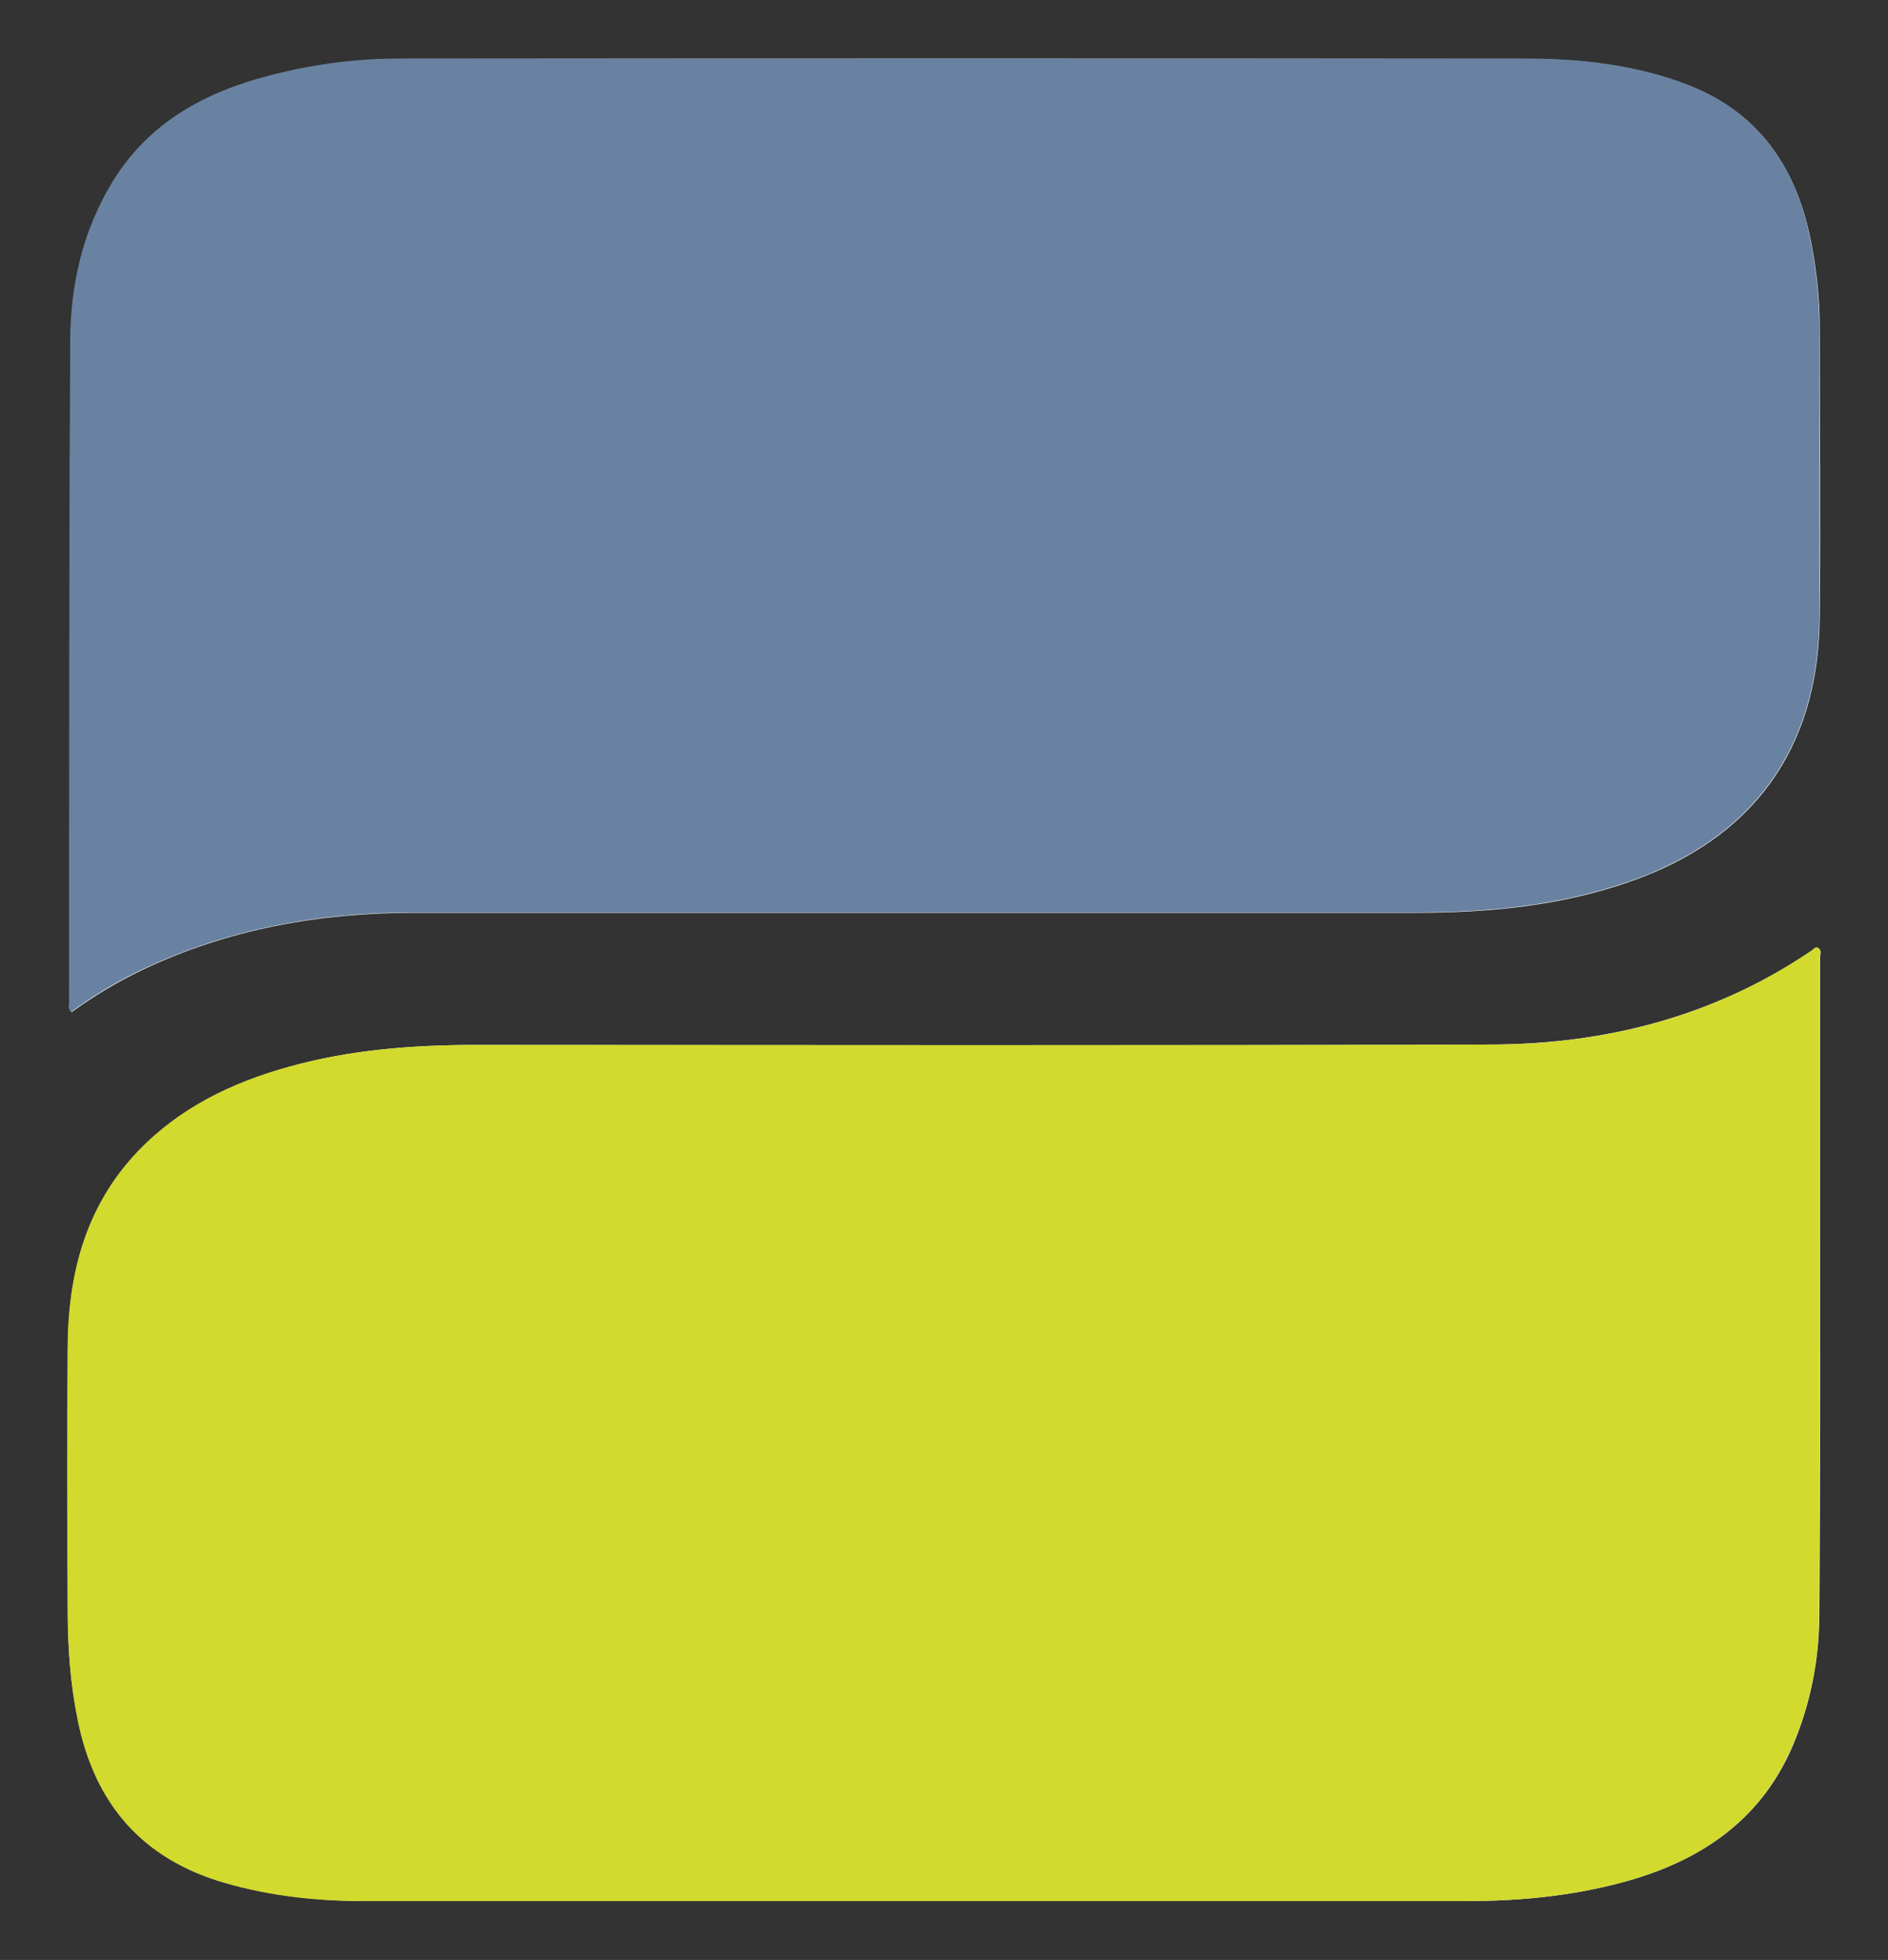
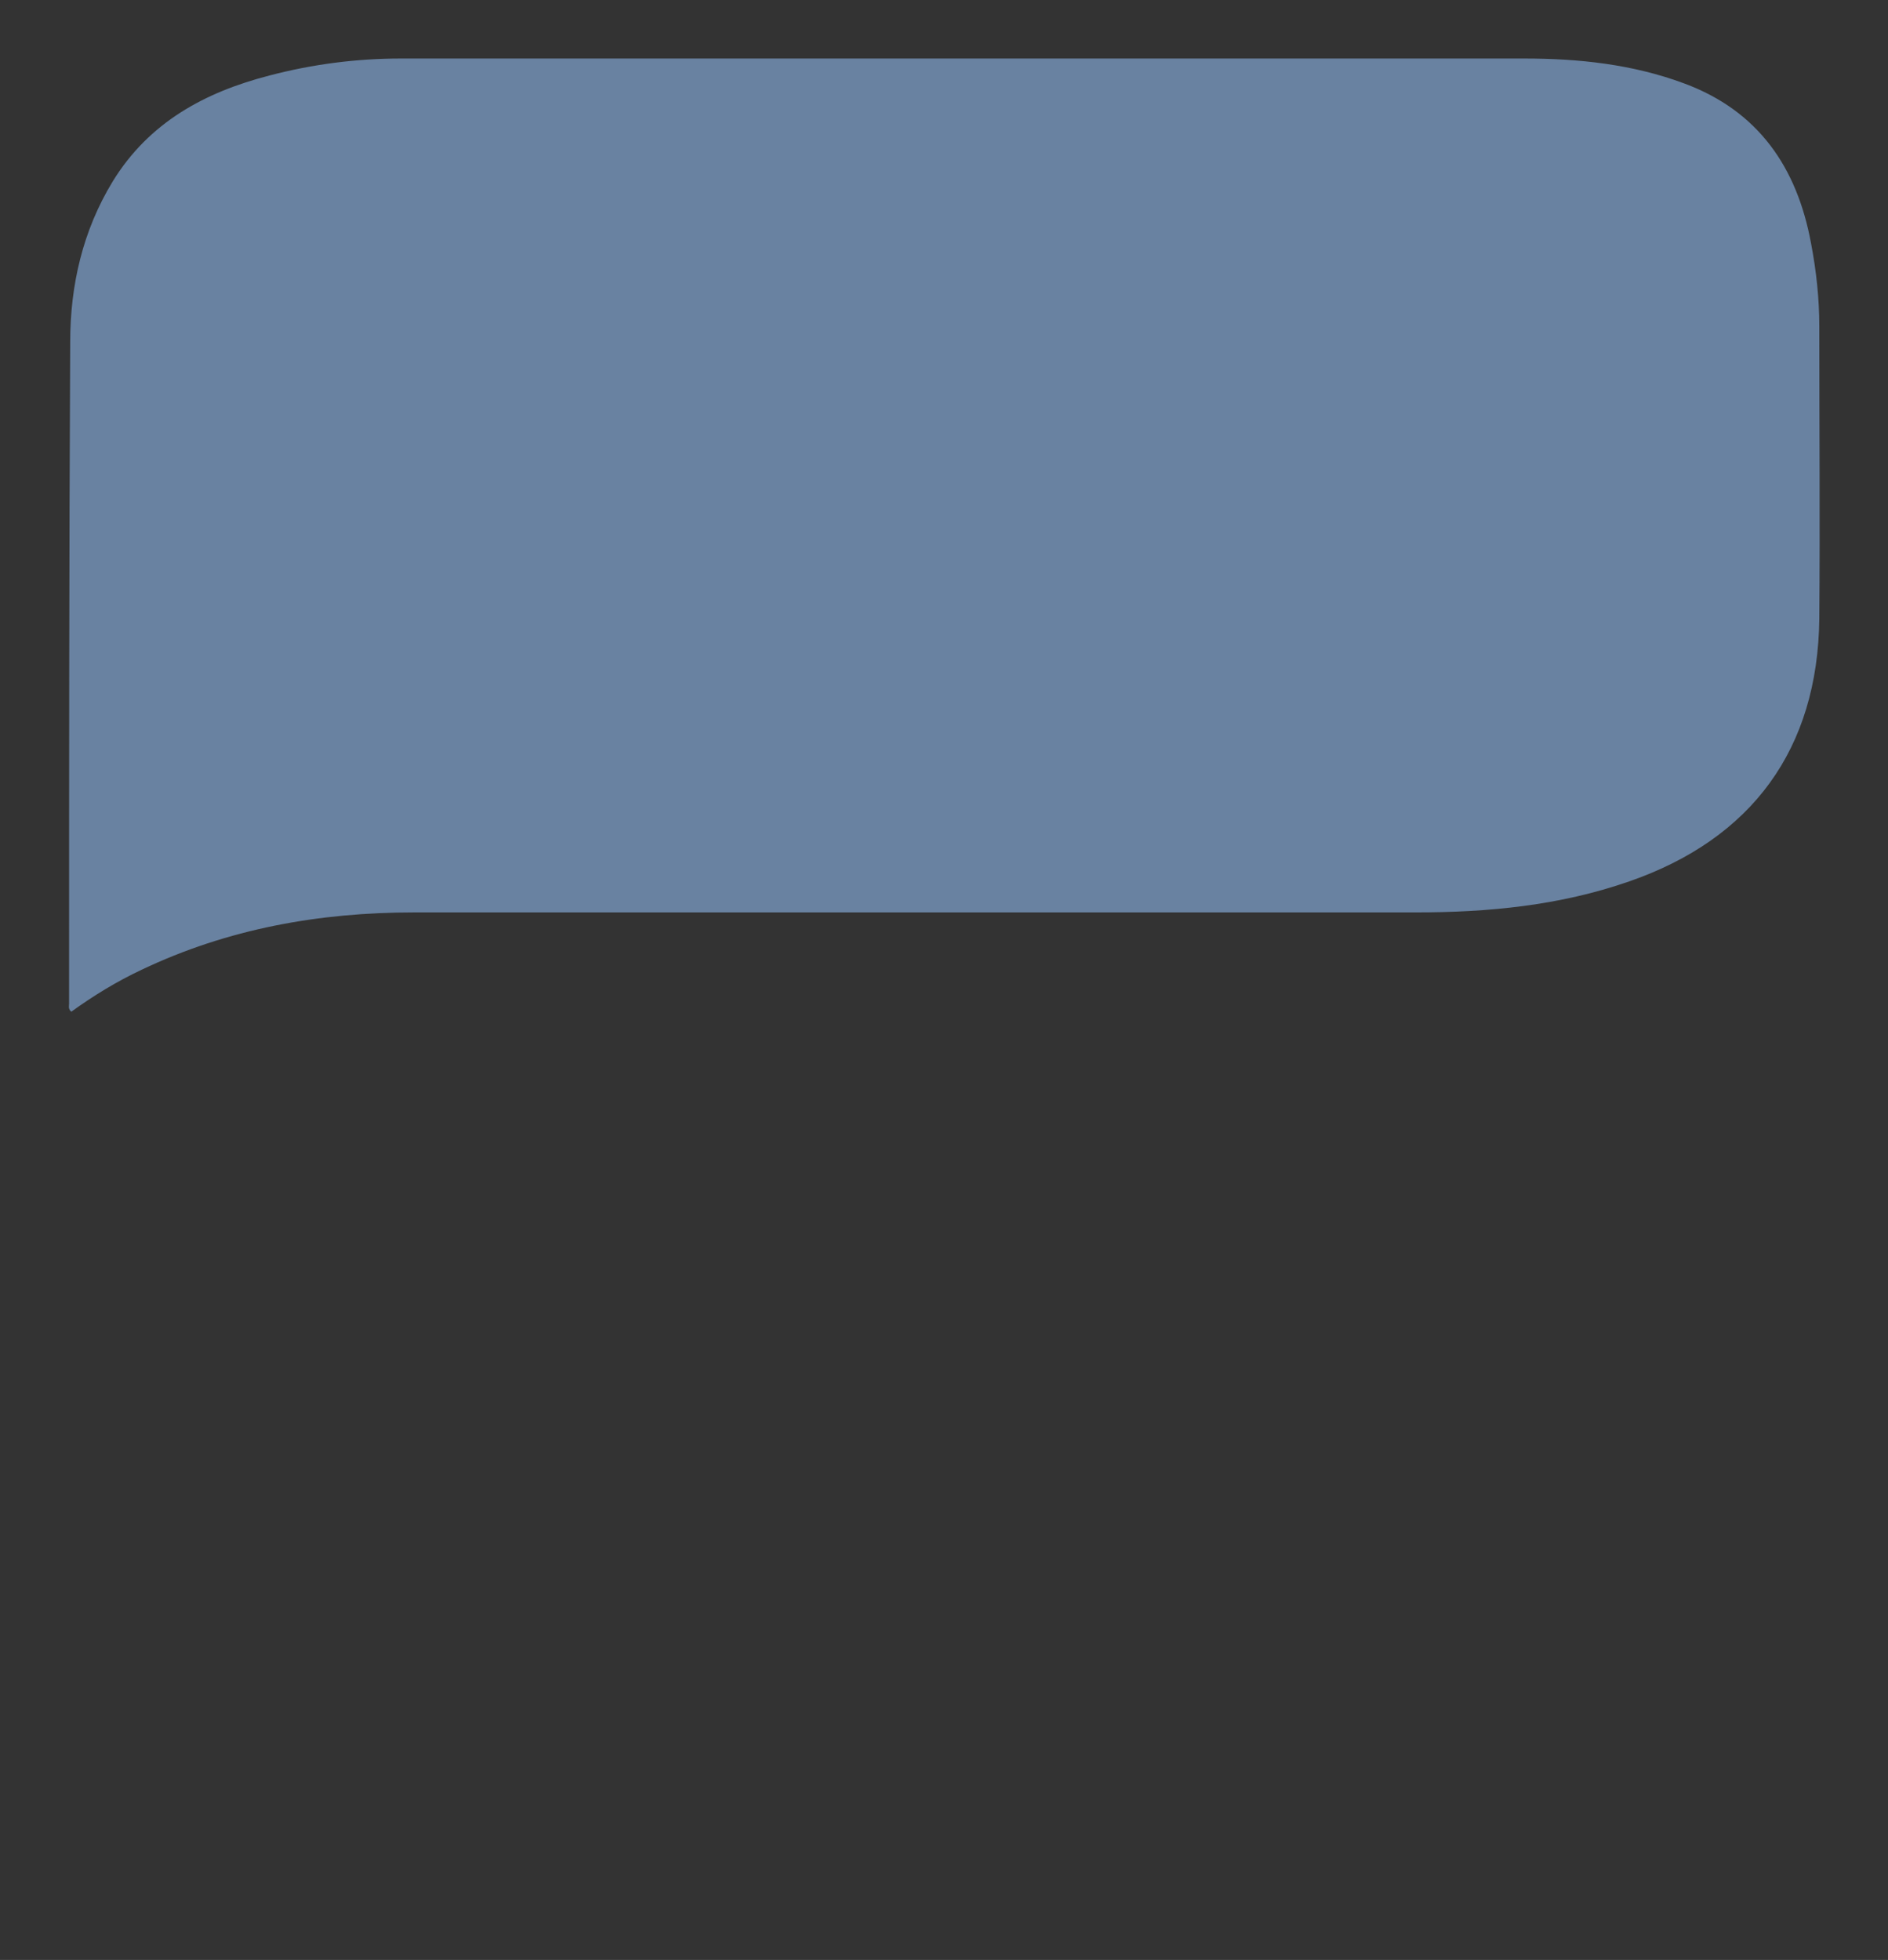
<svg xmlns="http://www.w3.org/2000/svg" version="1.1" viewBox="0 0 500.2 519.2">
  <rect x="0" y="0" width="500.2" height="519.2" fill="#333333" stroke="none" />
  <defs>
    <style>
      .cls-1 {
        fill: #d1da2d;
      }

      .cls-2 {
        fill: #fdfefd;
      }

      .cls-3 {
        fill: #6982a1;
      }
    </style>
  </defs>
  <g>
    <g id="Ebene_1">
      <g>
-         <path class="cls-2" d="M242.7,503.6c48.6,0,97.2,0,145.7,0,15,0,29.9-1.5,44.4-5.8,19.3-5.8,34.4-16.7,42.4-35.9,4.5-10.8,6.7-22.1,6.8-33.6.3-39.2.2-78.5.2-117.7,0-19,0-37.9,0-56.9,0-.9.5-2-.5-2.6-.7-.4-1.3.4-1.8.8-25.5,17.2-54,24.6-84.3,24.8-89.6.3-179.2.2-268.8.1-17,0-33.8,1.2-50.2,5.8-15.1,4.2-28.9,10.8-40,22.4-14,14.6-18.5,32.6-18.6,52.1-.1,23.5-.1,47,0,70.5,0,9.5.7,18.9,2.7,28.2,4.5,22.1,17.1,36.7,39,43,12,3.4,24.2,4.7,36.6,4.8,48.8,0,97.6,0,146.5,0ZM19,268.1c5.8-4.2,12.1-8,18.6-11.1,22.8-10.9,47.1-15.2,72.2-15.2,88.4,0,176.8,0,265.3,0,19.3,0,38.3-1.8,56.6-8.2,32.6-11.3,50-35.1,50.4-69.6.3-25.8,0-51.6,0-77.4,0-7.5-.8-14.8-2.2-22.1-3.8-20-13.9-35-33.6-42.3-13.7-5.1-28-6.6-42.4-6.6-99.2-.1-198.4-.1-297.6,0-11.8,0-23.4,1.5-34.8,4.5-17.1,4.5-31.9,12.5-41.5,28-8.1,13-11.2,27.6-11.3,42.6-.3,58.4-.2,116.9-.3,175.3,0,.7-.3,1.4.7,2.2Z" />
-         <path class="cls-1" d="M242.7,503.6c-48.8,0-97.6,0-146.5,0-12.4,0-24.6-1.3-36.6-4.8-21.9-6.3-34.5-20.9-39-43-1.9-9.3-2.6-18.8-2.7-28.2-.1-23.5-.2-47,0-70.5.1-19.5,4.7-37.5,18.6-52.1,11-11.5,24.8-18.2,40-22.4,16.4-4.6,33.2-5.8,50.2-5.8,89.6,0,179.2.2,268.8-.1,30.3-.1,58.8-7.5,84.3-24.8.6-.4,1.1-1.2,1.8-.8,1.1.6.5,1.7.5,2.6,0,19,0,37.9,0,56.9,0,39.2,0,78.5-.2,117.7,0,11.6-2.3,22.9-6.8,33.6-8,19.2-23,30.1-42.4,35.9-14.5,4.3-29.4,5.8-44.4,5.8-48.6,0-97.2,0-145.7,0Z" />
        <path class="cls-3" d="M19,268.1c-1-.8-.7-1.5-.7-2.2,0-58.4,0-116.9.3-175.3,0-15,3.3-29.5,11.3-42.6,9.6-15.6,24.4-23.6,41.5-28,11.4-3,23.1-4.5,34.8-4.5,99.2,0,198.4,0,297.6,0,14.4,0,28.7,1.5,42.4,6.6,19.7,7.3,29.9,22.3,33.6,42.3,1.4,7.3,2.2,14.7,2.2,22.1,0,25.8.2,51.6,0,77.4-.4,34.5-17.8,58.3-50.4,69.6-18.4,6.4-37.3,8.2-56.6,8.2-88.4,0-176.8,0-265.3,0-25.1,0-49.3,4.3-72.2,15.2-6.6,3.1-12.8,6.9-18.6,11.1Z" />
      </g>
    </g>
  </g>
</svg>